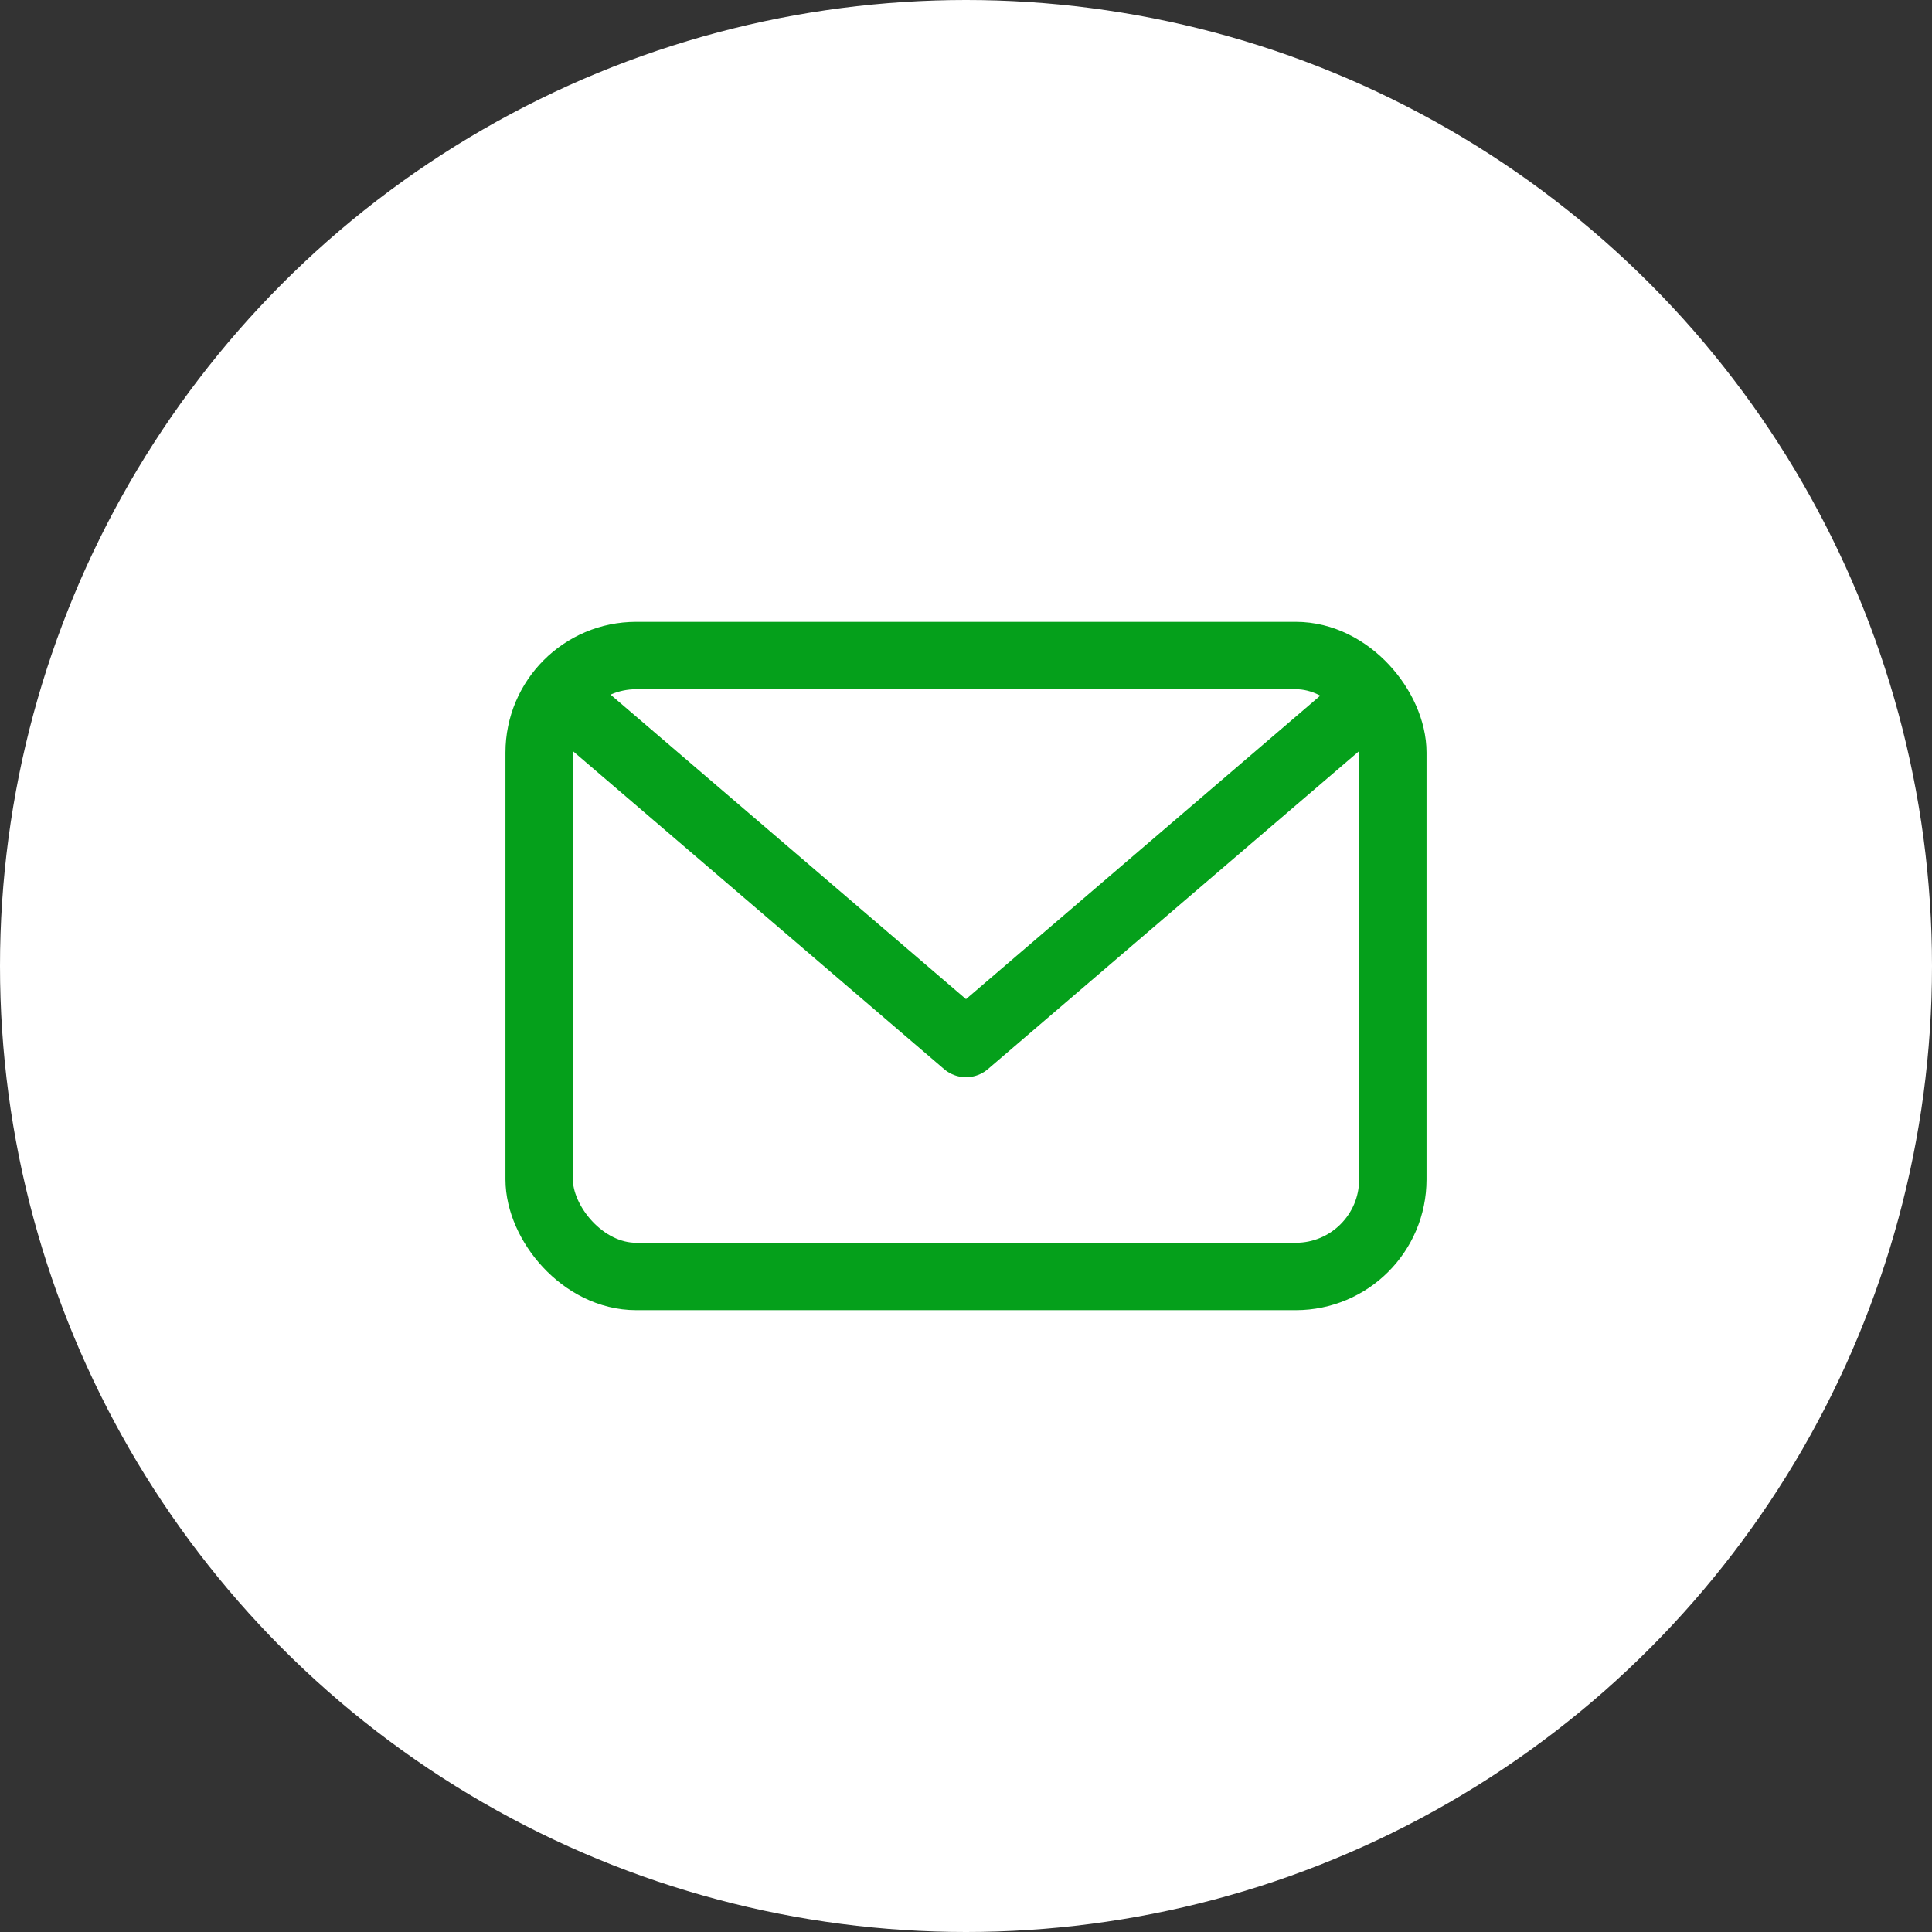
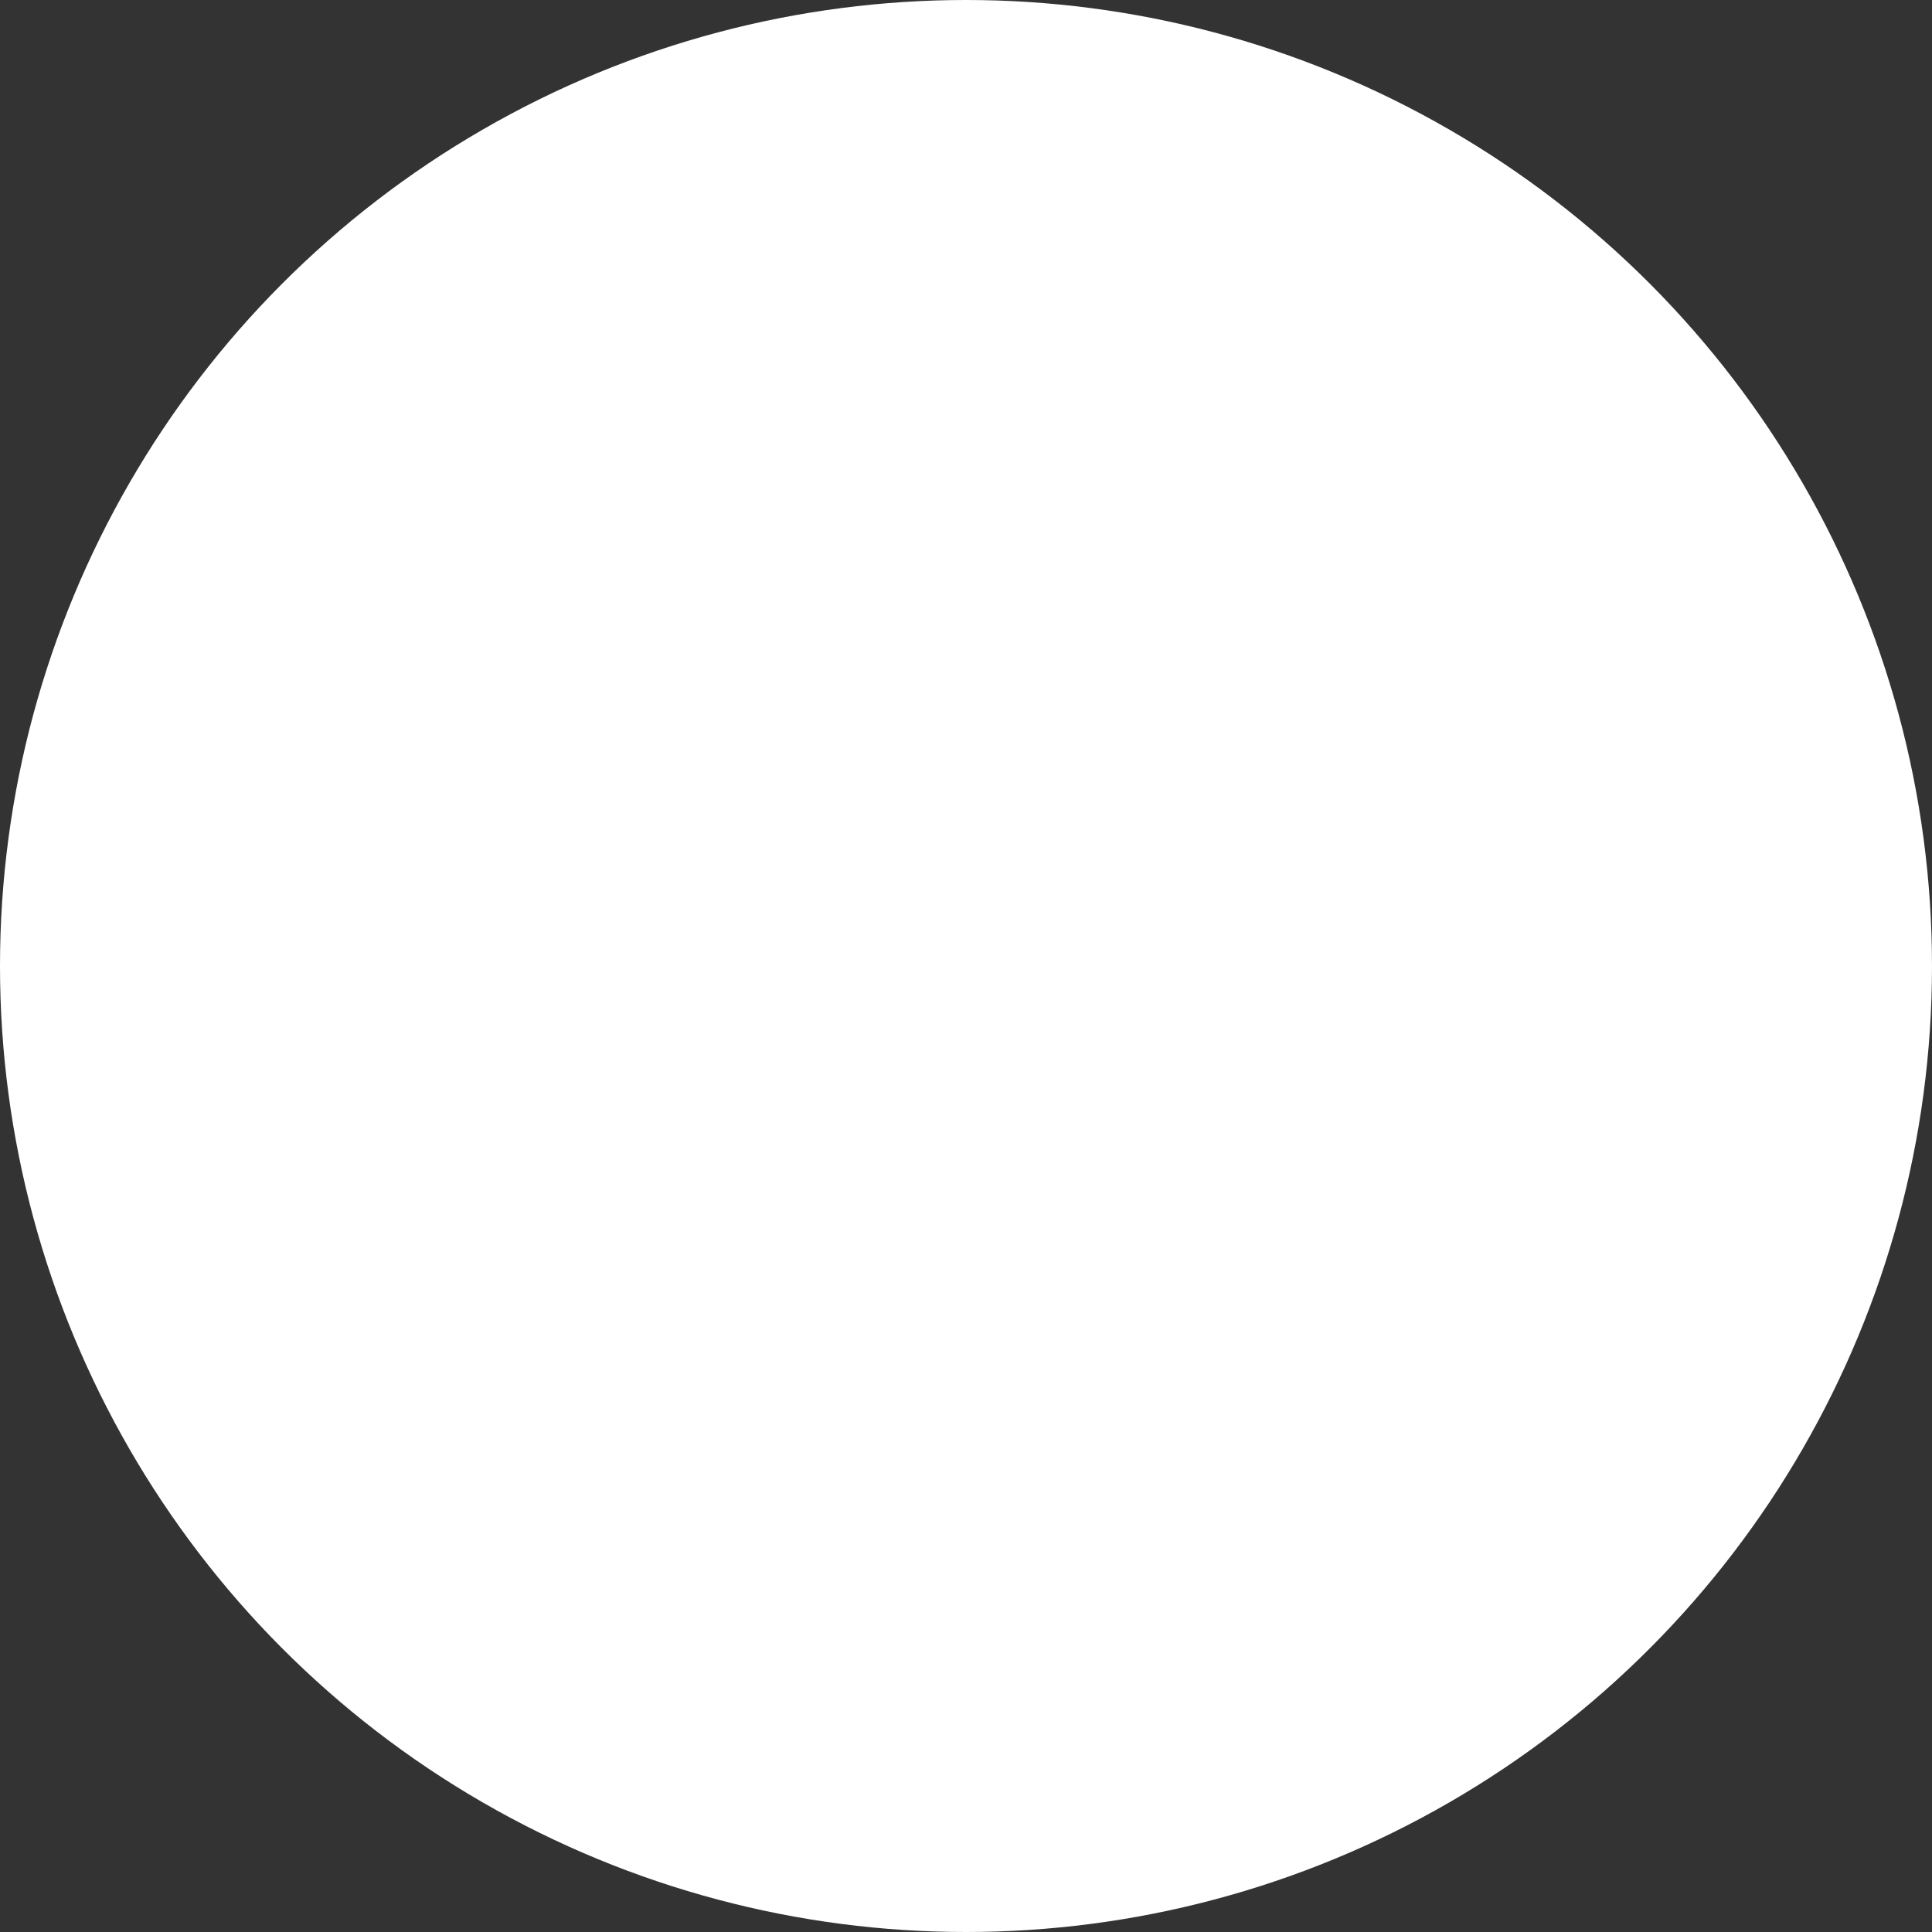
<svg xmlns="http://www.w3.org/2000/svg" width="86" height="86" viewBox="0 0 86 86">
  <rect x="0" y="0" width="86" height="86" fill="#333333" stroke="none" />
  <defs>
    <style>.cls-1{fill:#fff;}.cls-2,.cls-3{fill:none;stroke:#05a01b;stroke-width:3px;}.cls-2{stroke-miterlimit:10;}.cls-3{stroke-linejoin:round;}</style>
  </defs>
  <g id="レイヤー_2" data-name="レイヤー 2">
    <g id="レイヤー_1-2" data-name="レイヤー 1">
      <circle class="cls-1" cx="43" cy="43" r="43" />
-       <rect class="cls-2" x="24" y="29.18" width="38" height="27.64" rx="4.32" />
-       <polyline class="cls-3" points="61.14 30.91 43 46.45 24.86 30.91" />
    </g>
  </g>
</svg>